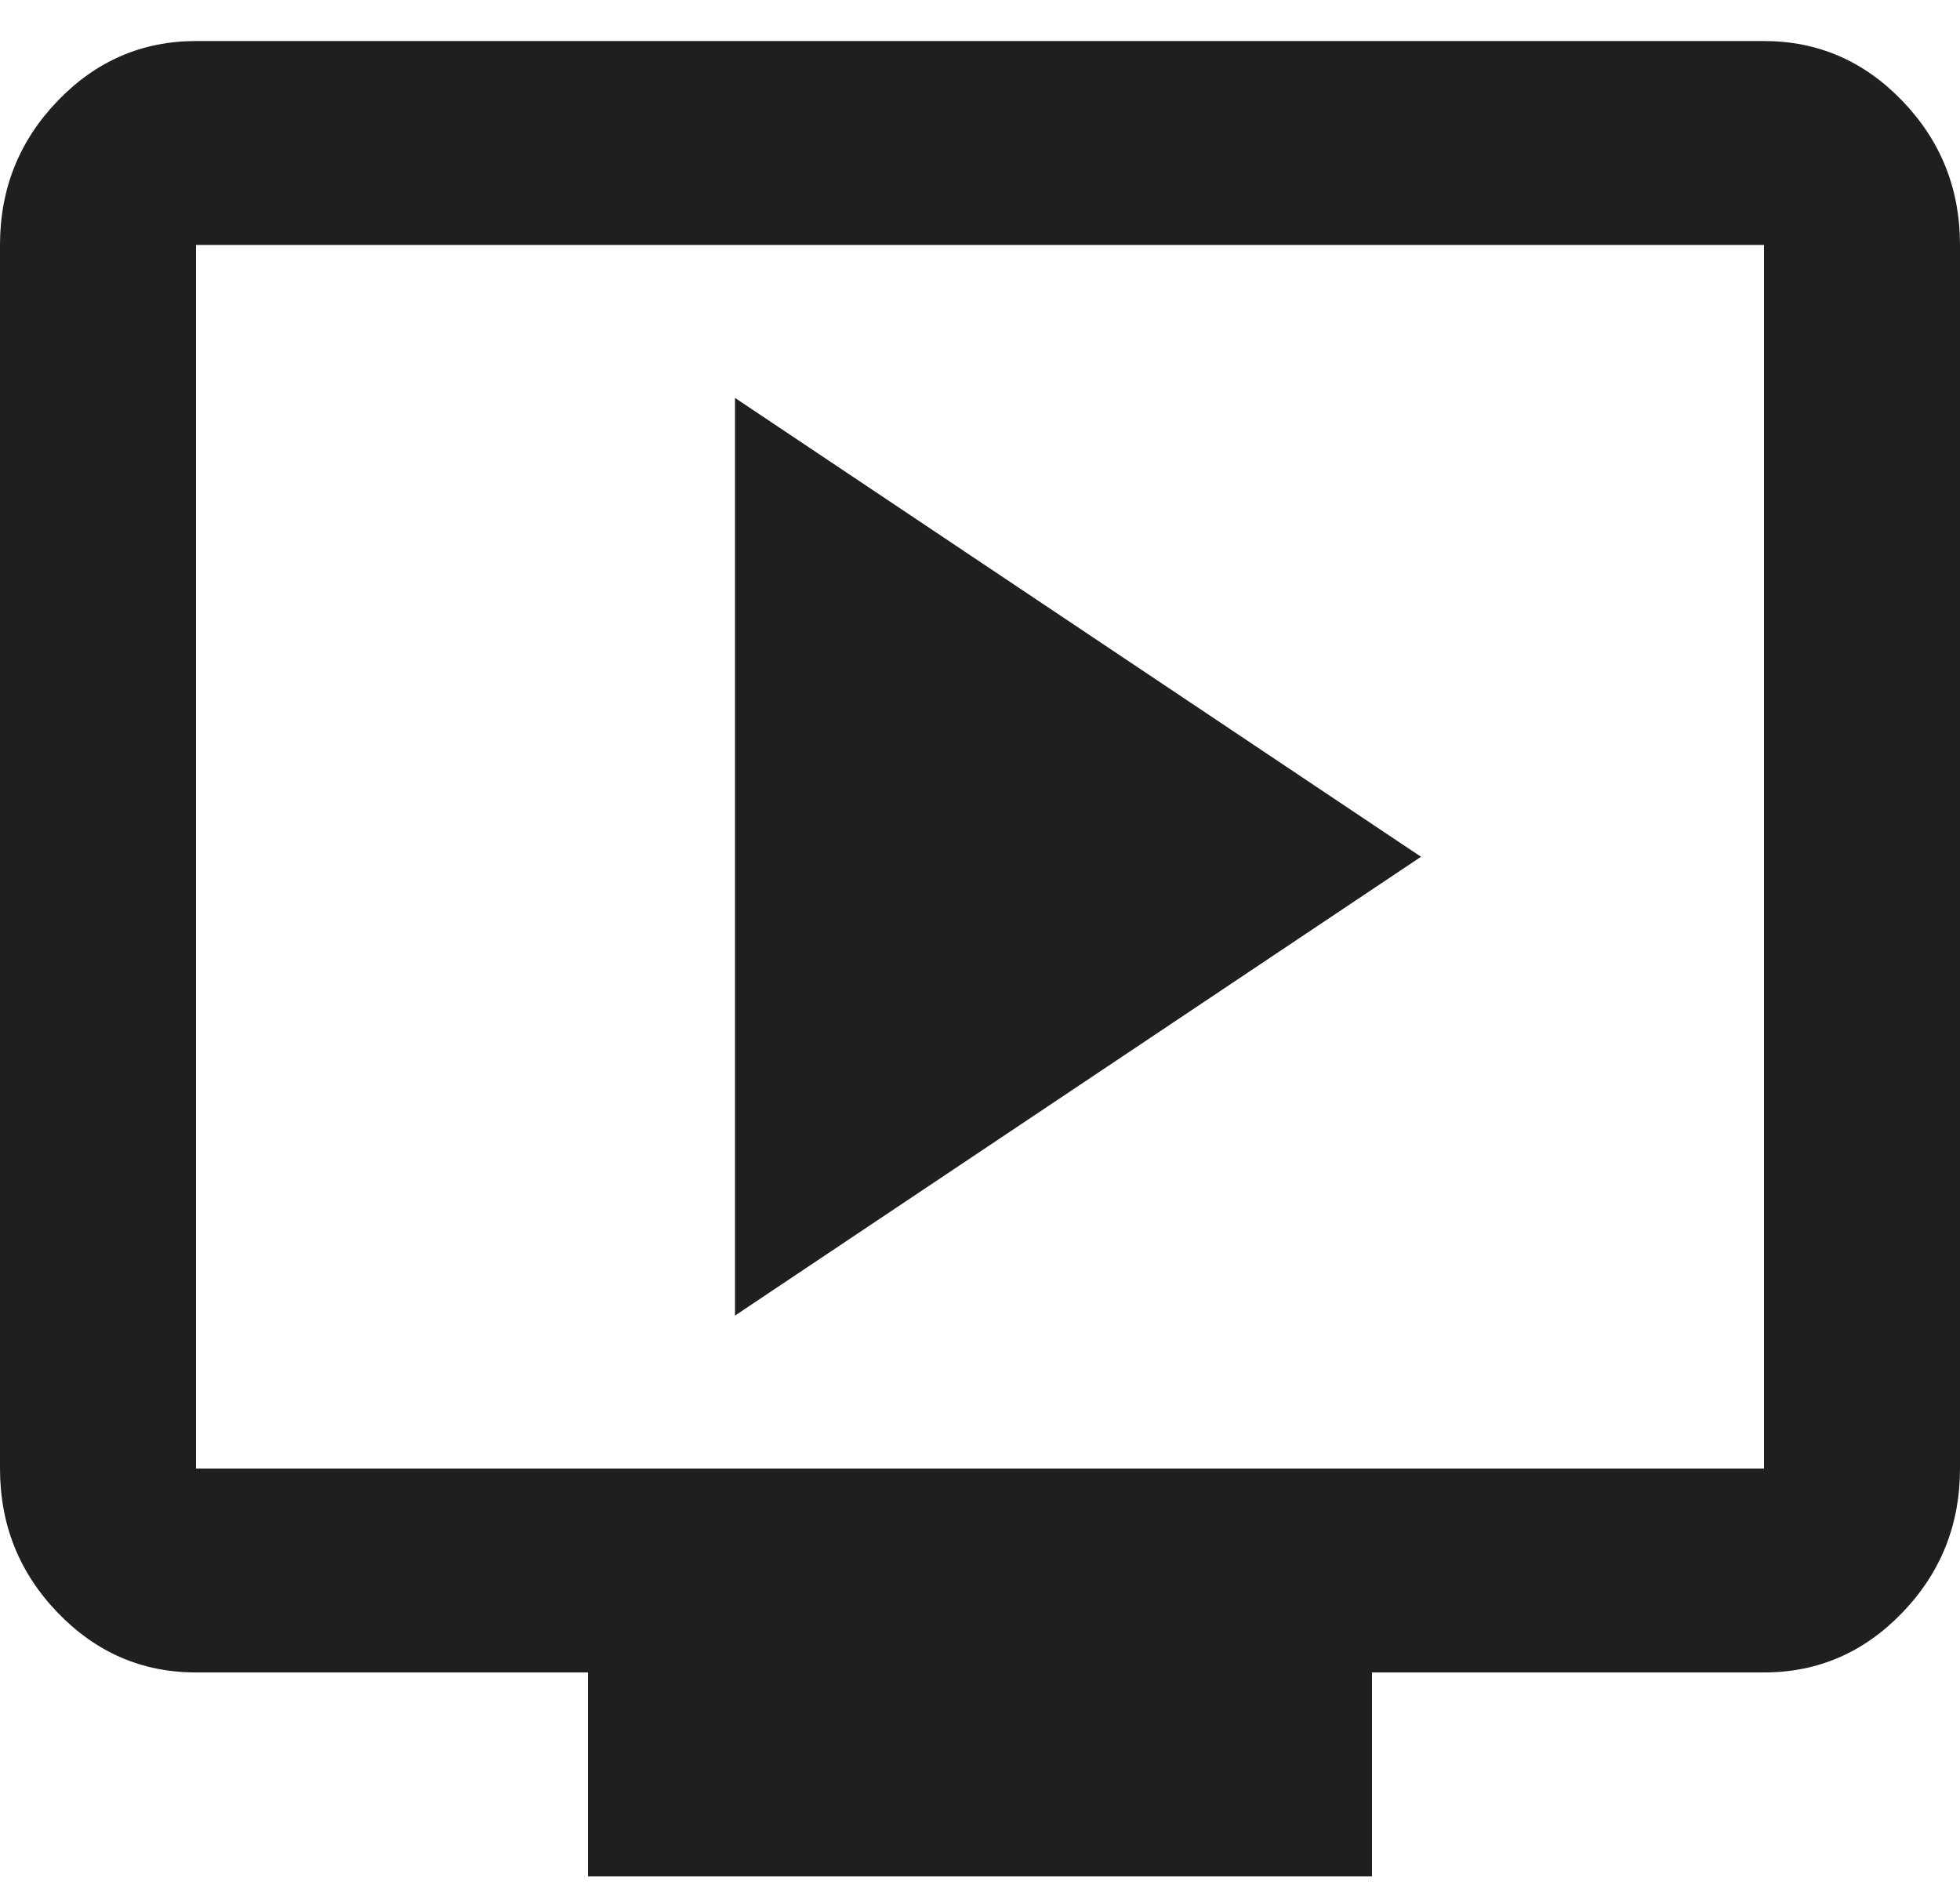
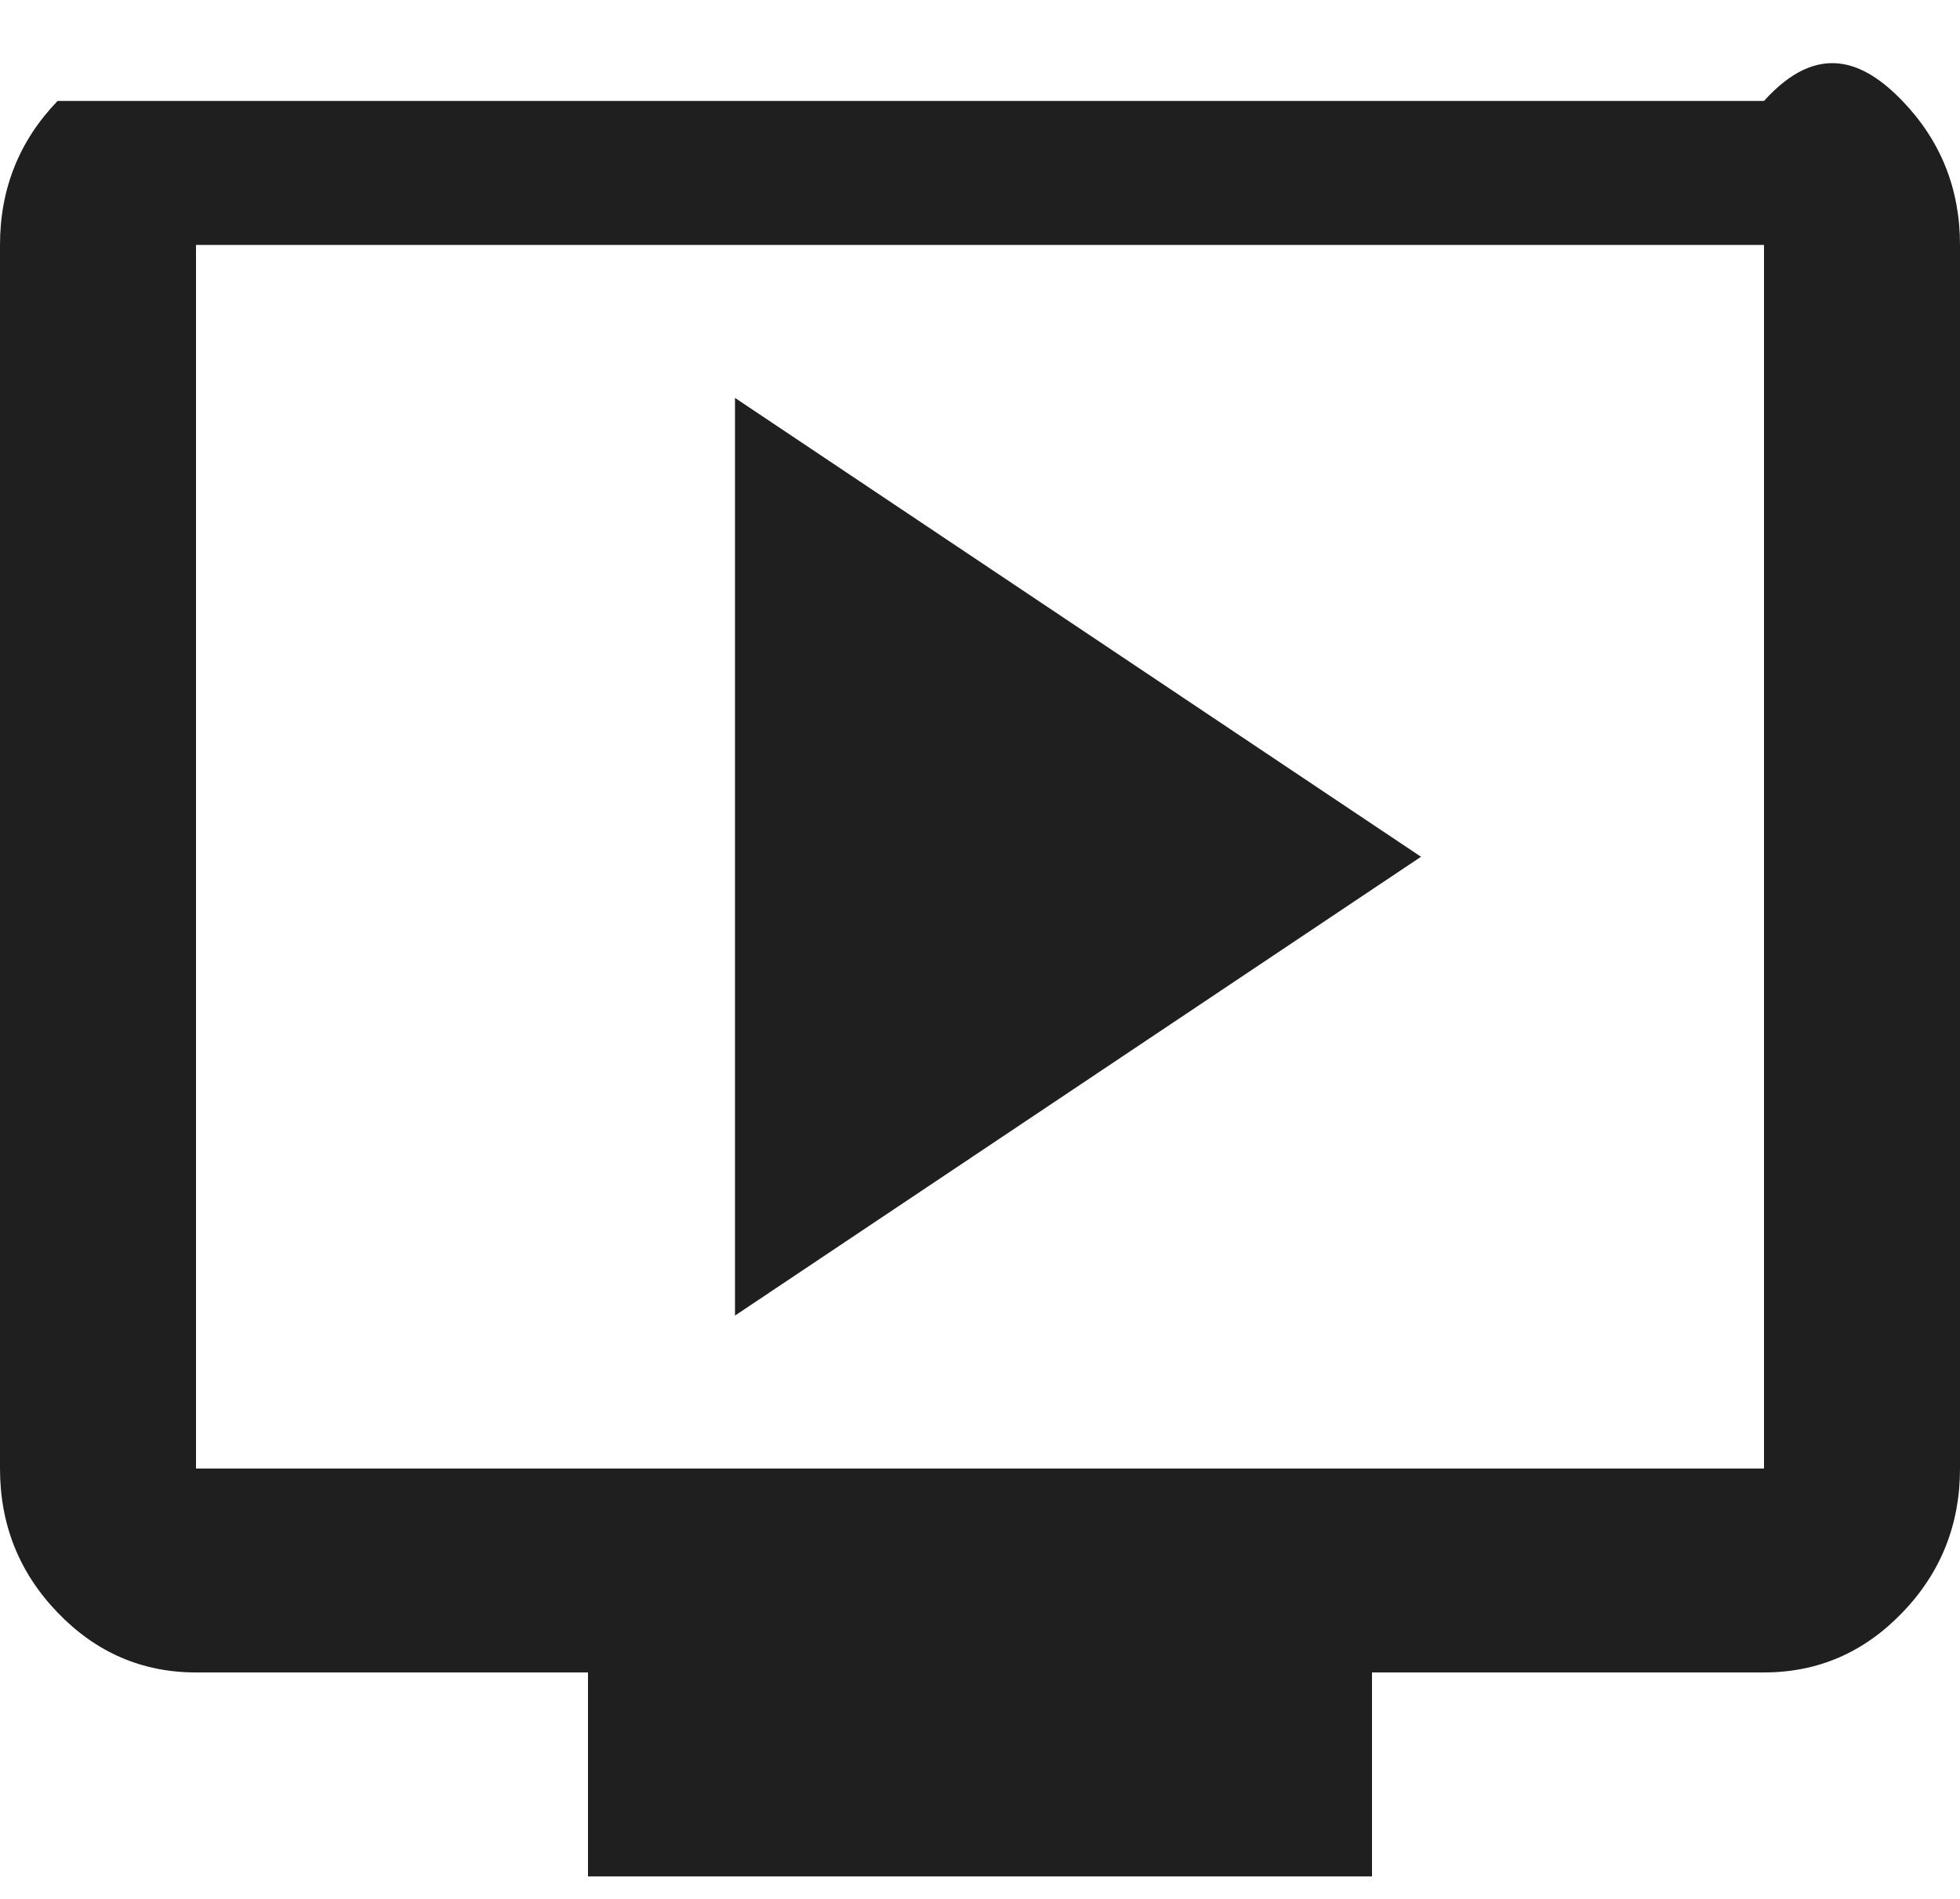
<svg xmlns="http://www.w3.org/2000/svg" width="32" height="31" viewBox="0 0 32 31" fill="none">
-   <path d="M12 21.477L23.2 13.987L12 6.496V21.477ZM9.6 30.633V27.303H3.2C2.32 27.303 1.567 26.977 0.94 26.325C0.313 25.673 0 24.89 0 23.974V3.999C0 3.084 0.313 2.3 0.94 1.648C1.567 0.996 2.32 0.67 3.2 0.67H28.8C29.68 0.67 30.433 0.996 31.06 1.648C31.687 2.3 32 3.084 32 3.999V23.974C32 24.89 31.687 25.673 31.06 26.325C30.433 26.977 29.68 27.303 28.8 27.303H22.4V30.633H9.6ZM3.2 23.974H28.8V3.999H3.2V23.974Z" fill="#1F1F1F" />
+   <path d="M12 21.477L23.2 13.987L12 6.496V21.477ZM9.6 30.633V27.303H3.2C2.32 27.303 1.567 26.977 0.94 26.325C0.313 25.673 0 24.89 0 23.974V3.999C0 3.084 0.313 2.3 0.94 1.648H28.8C29.68 0.67 30.433 0.996 31.06 1.648C31.687 2.3 32 3.084 32 3.999V23.974C32 24.89 31.687 25.673 31.06 26.325C30.433 26.977 29.68 27.303 28.8 27.303H22.4V30.633H9.6ZM3.2 23.974H28.8V3.999H3.2V23.974Z" fill="#1F1F1F" />
</svg>